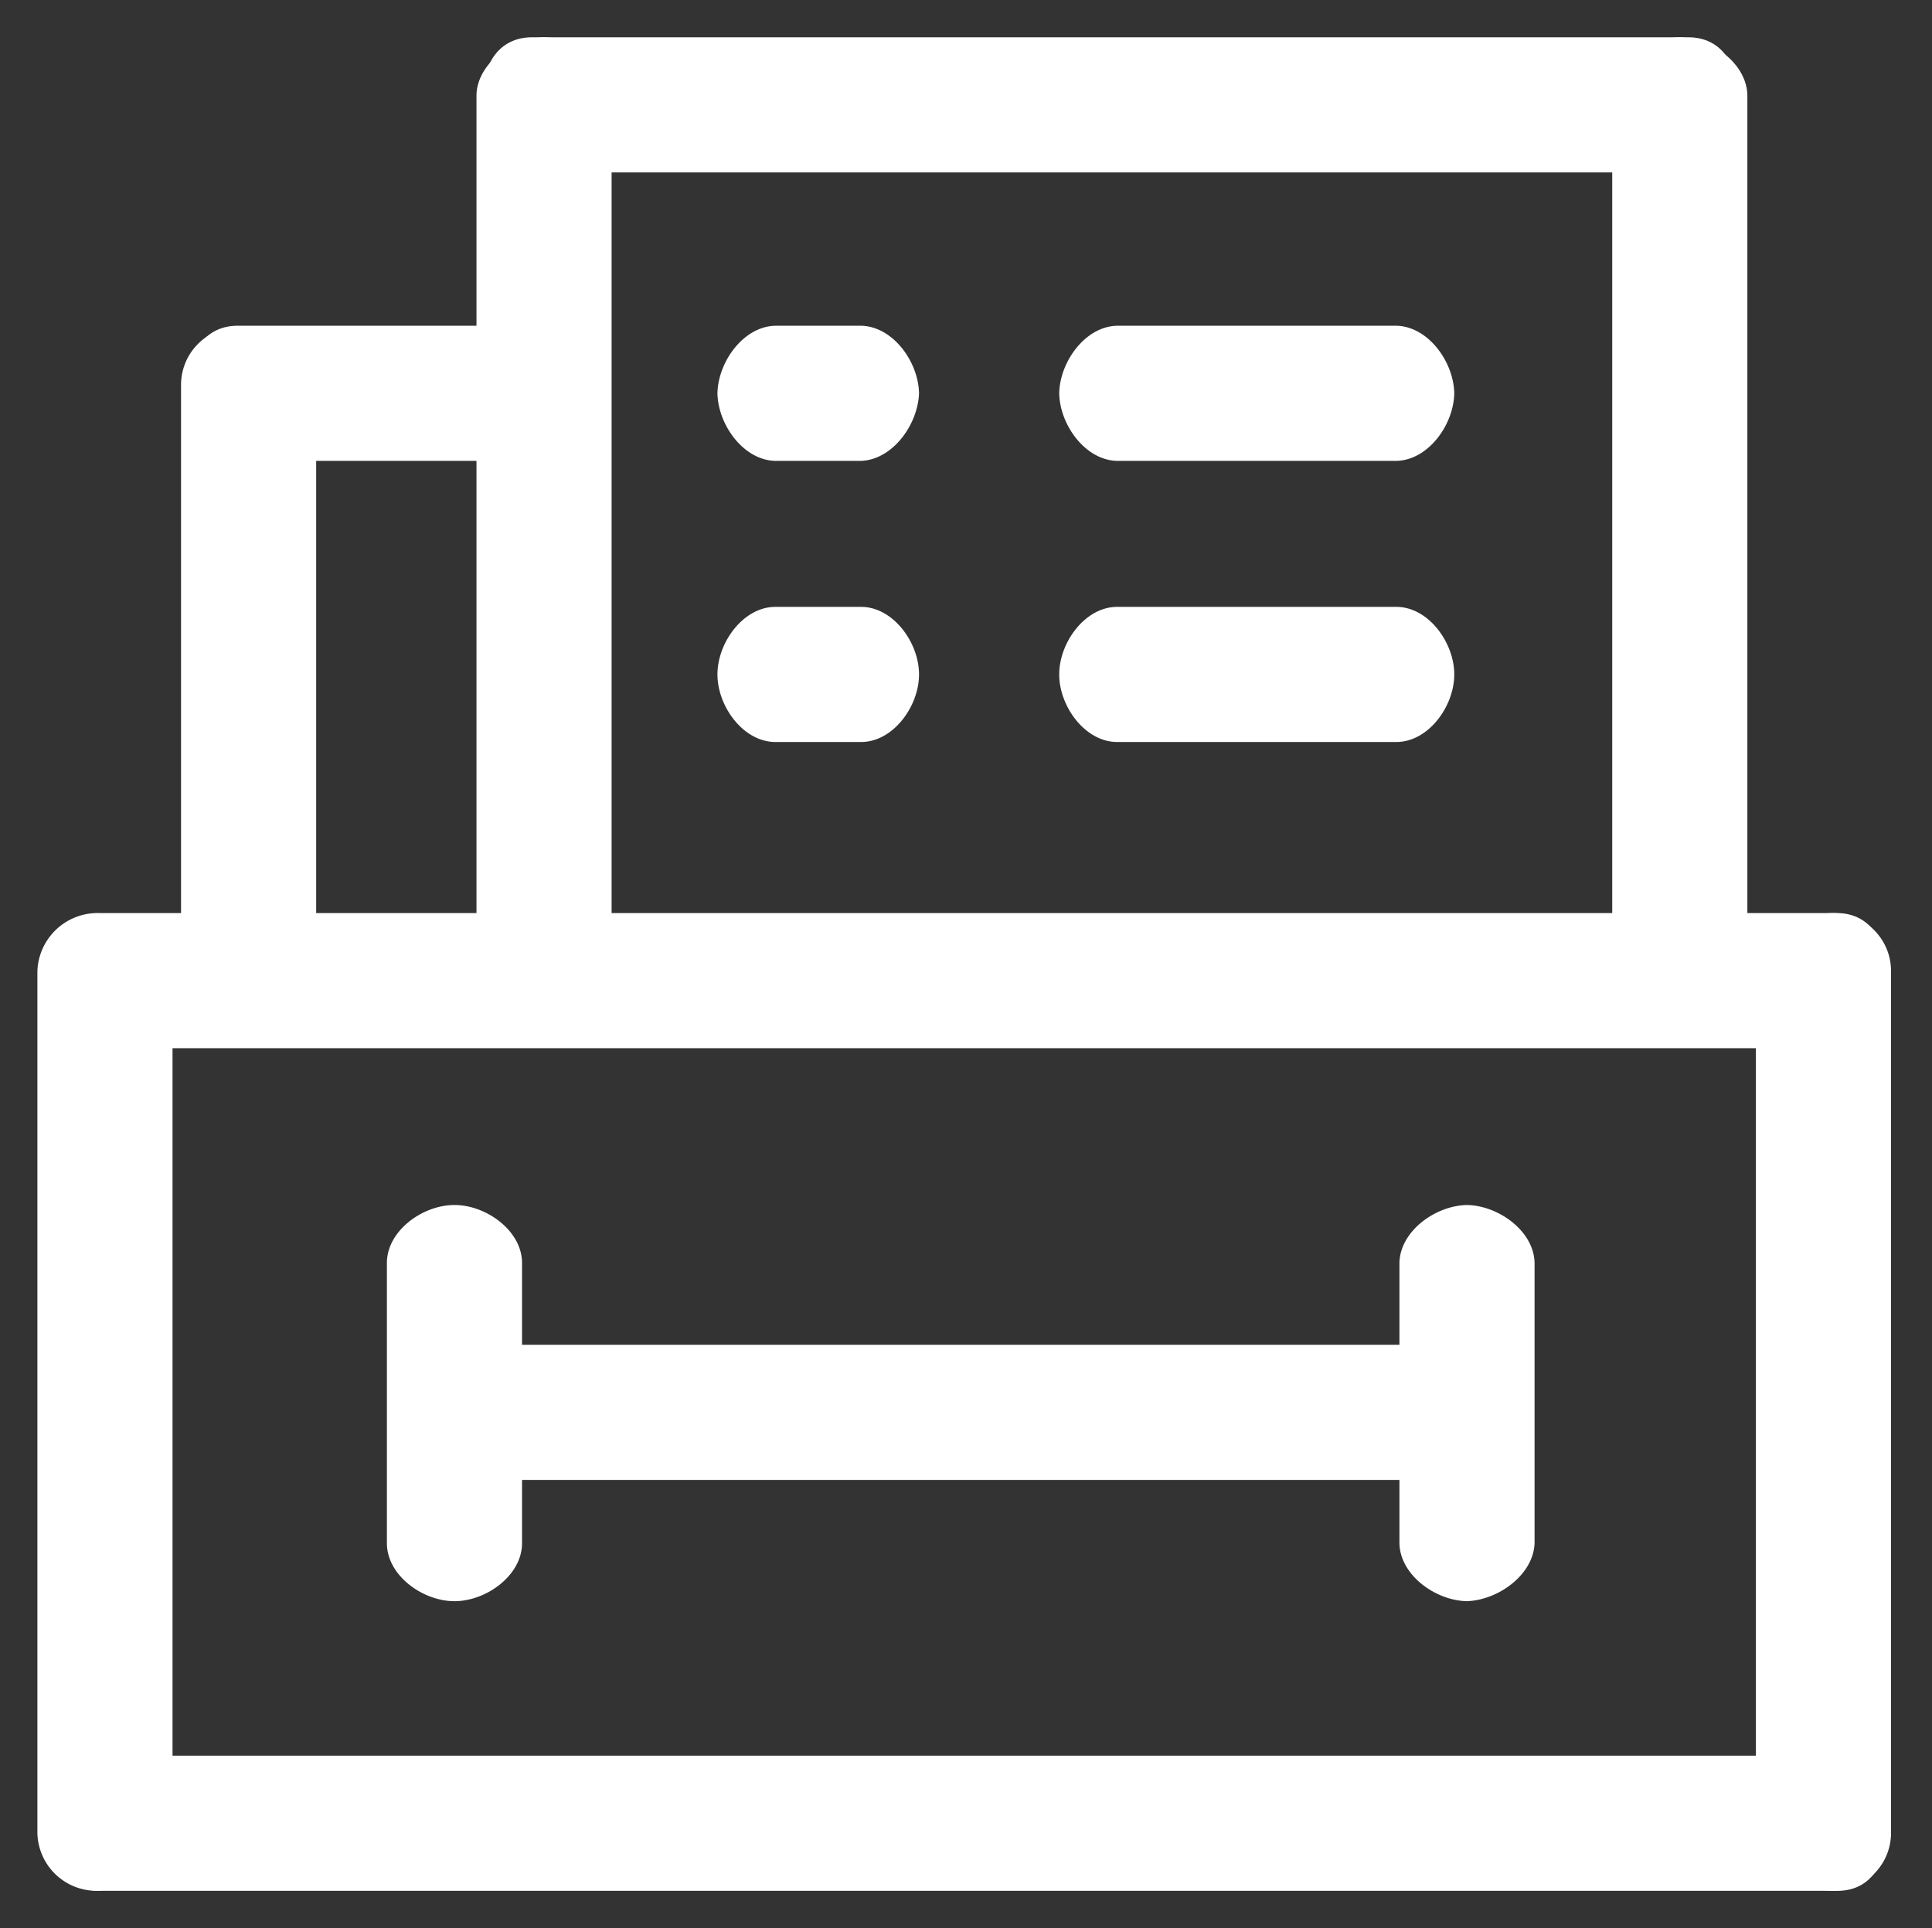
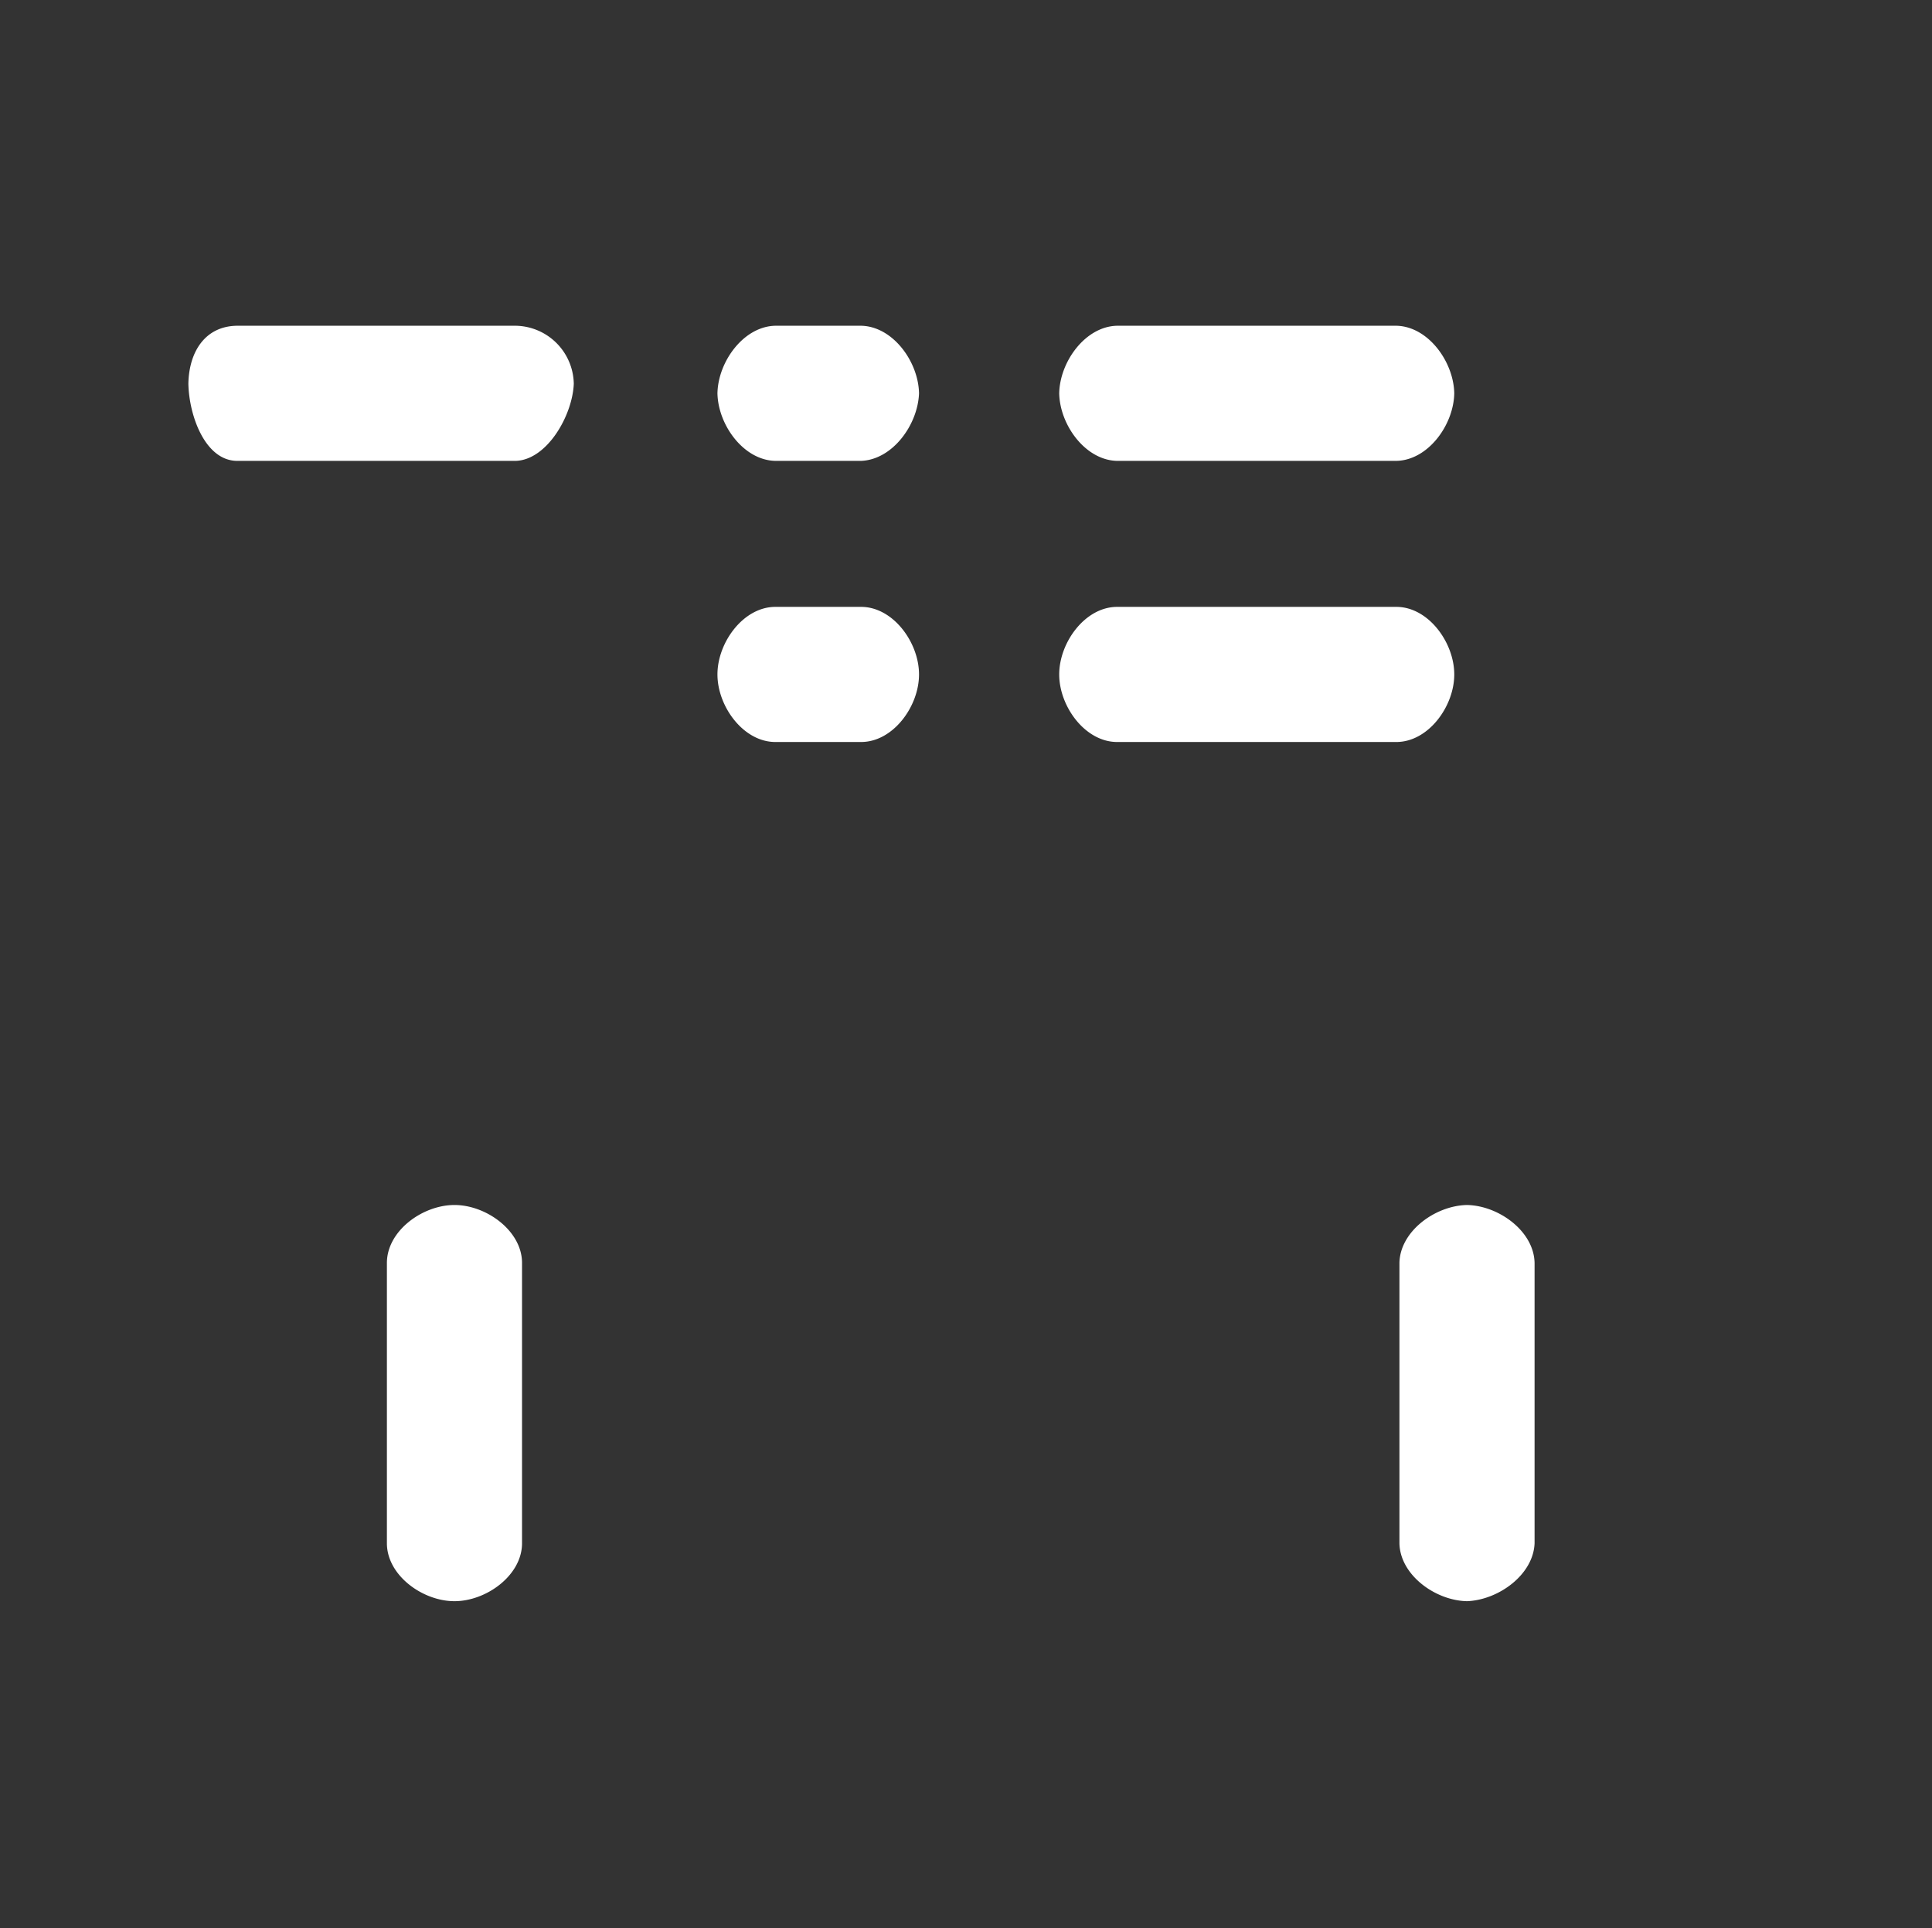
<svg xmlns="http://www.w3.org/2000/svg" t="1658368775981" class="icon" viewBox="0 0 1026 1024" version="1.1" p-id="4573" width="200.391" height="200" fill="white">
  <rect x="0" y="0" width="1026" height="1024" fill="#333333" stroke="none" />
  <defs />
-   <path d="M897.188 19.809H281.948c-16.855 0.328-25.313 13.911-25.641 30.761 0.328 16.855 8.791 40.673 25.641 41.001h615.24c16.85-0.328 25.313-24.151 25.641-41.001-0.323-16.855-8.791-30.433-25.641-30.761z" p-id="4574" />
-   <path d="M324.797 515.692V50.57c-0.328-16.855-19.031-30.433-35.881-30.761-16.855 0.328-35.553 13.911-35.881 30.761v465.121c0.328 16.855 19.031 30.433 35.881 30.766 16.85-0.333 35.553-13.911 35.881-30.766z m603.151 0V50.57c-0.323-16.855-19.031-30.433-35.881-30.761-16.85 0.328-35.553 13.911-35.881 30.761v465.121c0.323 16.855 19.031 30.433 35.881 30.766 16.85-0.333 35.558-13.911 35.881-30.766z m76.293 457.738v-457.738c0-16.988-13.773-30.761-30.761-30.761s-41.001 13.773-41.001 30.761v457.738c0 16.983 24.013 30.766 41.001 30.766s30.761-13.783 30.761-30.766z m-912.62 0v-457.738c-0.323-16.85-24.151-30.433-41.001-30.761a31.995 31.995 0 0 0-30.761 30.761v457.738a31.386 31.386 0 0 0 30.761 30.766c16.85-0.333 40.673-13.916 41.001-30.766z m76.288-457.738V204.38c0-16.988-24.013-30.761-41.001-30.761a30.761 30.761 0 0 0-30.761 30.761v311.311a30.766 30.766 0 0 0 30.761 30.766c16.988-0.005 41.001-13.778 41.001-30.766z" p-id="4575" />
-   <path d="M973.481 484.931H53.079a31.99 31.99 0 0 0-30.761 30.761c0.328 16.855 13.911 40.673 30.761 41.006h922.86c16.855-0.328 25.313-24.151 25.646-41.006-0.328-16.85-8.791-30.433-25.646-30.761h-2.458z m0 447.498H53.079c-16.988 0-30.761 24.013-30.761 41.001s13.773 30.766 30.761 30.766h922.86c16.983 0 25.646-13.778 25.646-30.766s-8.658-41.001-25.646-41.001h-2.458z m-194.417-218.214H241.341c-16.85 0.328-30.433 19.031-30.761 35.886 0.323 16.85 13.911 35.553 30.761 35.881h537.723c16.85-0.323 30.433-19.031 30.761-35.881-0.635-16.727-14.044-35.251-30.761-35.886z" p-id="4576" />
  <path d="M277.228 819.62v-148.89c0-16.983-18.893-30.761-35.881-30.761s-35.881 13.773-35.881 30.761v148.89c0 16.983 18.893 30.761 35.881 30.761s35.881-13.778 35.881-30.761z m537.718 0v-148.89c-0.323-16.85-19.031-30.433-35.881-30.761-16.855 0.323-35.553 13.911-35.886 30.761v148.89c0.328 16.85 19.031 30.433 35.886 30.761 16.717-0.63 35.246-14.039 35.881-30.761zM741.535 173.005h-148.275c-16.85 0.328-30.433 19.031-30.761 35.881 0.323 16.85 13.911 35.553 30.761 35.881h148.275c16.85-0.328 30.433-19.031 30.761-35.881-0.328-16.855-13.911-35.553-30.761-35.881z m-467.584 0h-148.275c-16.85 0.328-25.313 13.911-25.641 30.761 0.323 16.85 8.791 40.673 25.641 41.001h148.275c16.717-0.635 30.131-24.279 30.761-41.001a31.37 31.37 0 0 0-30.761-30.761z m183.342 0h-45.527c-16.855 0.328-30.433 19.031-30.761 35.881 0.328 16.85 13.911 35.553 30.761 35.881h45.527c16.722-0.635 30.131-19.159 30.761-35.881-0.328-16.855-13.911-35.553-30.761-35.881z m284.242 149.304h-148.275c-16.983 0-30.761 18.893-30.761 35.881s13.773 35.881 30.761 35.881h148.275c16.983 0 30.761-18.893 30.761-35.881s-13.778-35.881-30.761-35.881z m-284.242 0h-45.527c-16.988 0-30.761 18.893-30.761 35.881s13.773 35.881 30.761 35.881h45.527c16.988 0 30.761-18.893 30.761-35.881s-13.773-35.881-30.761-35.881z" p-id="4577" />
</svg>